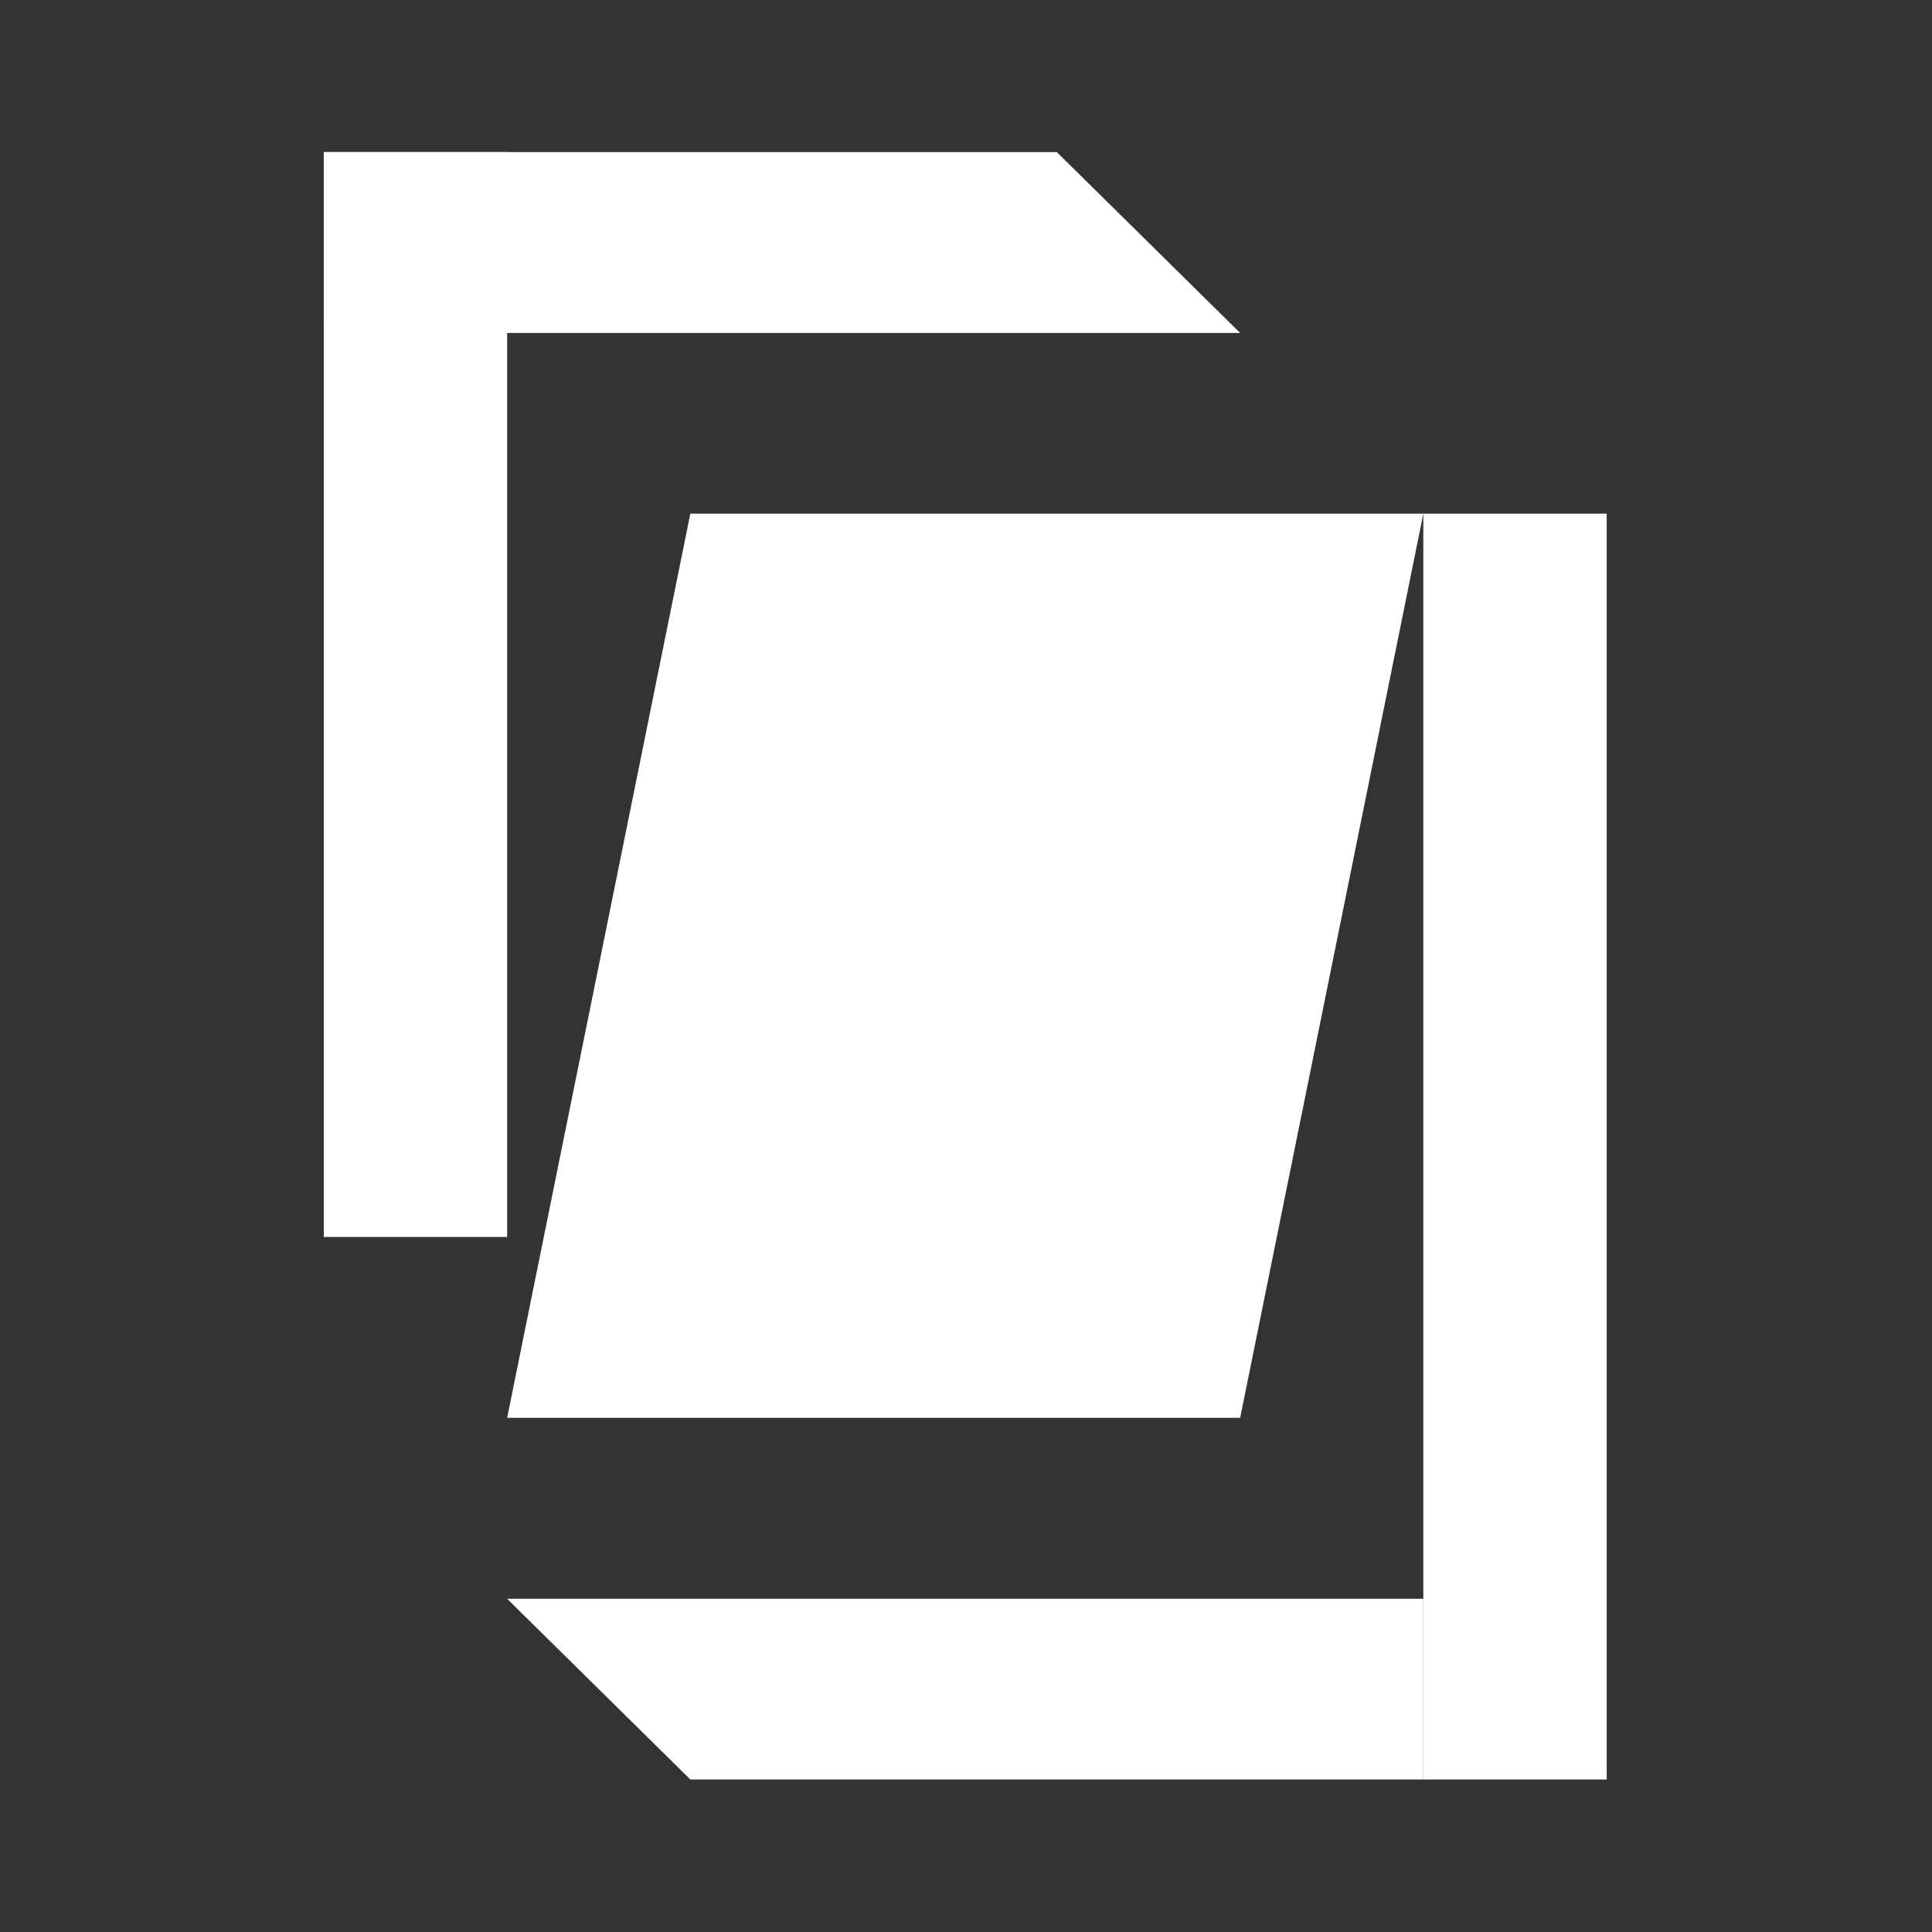
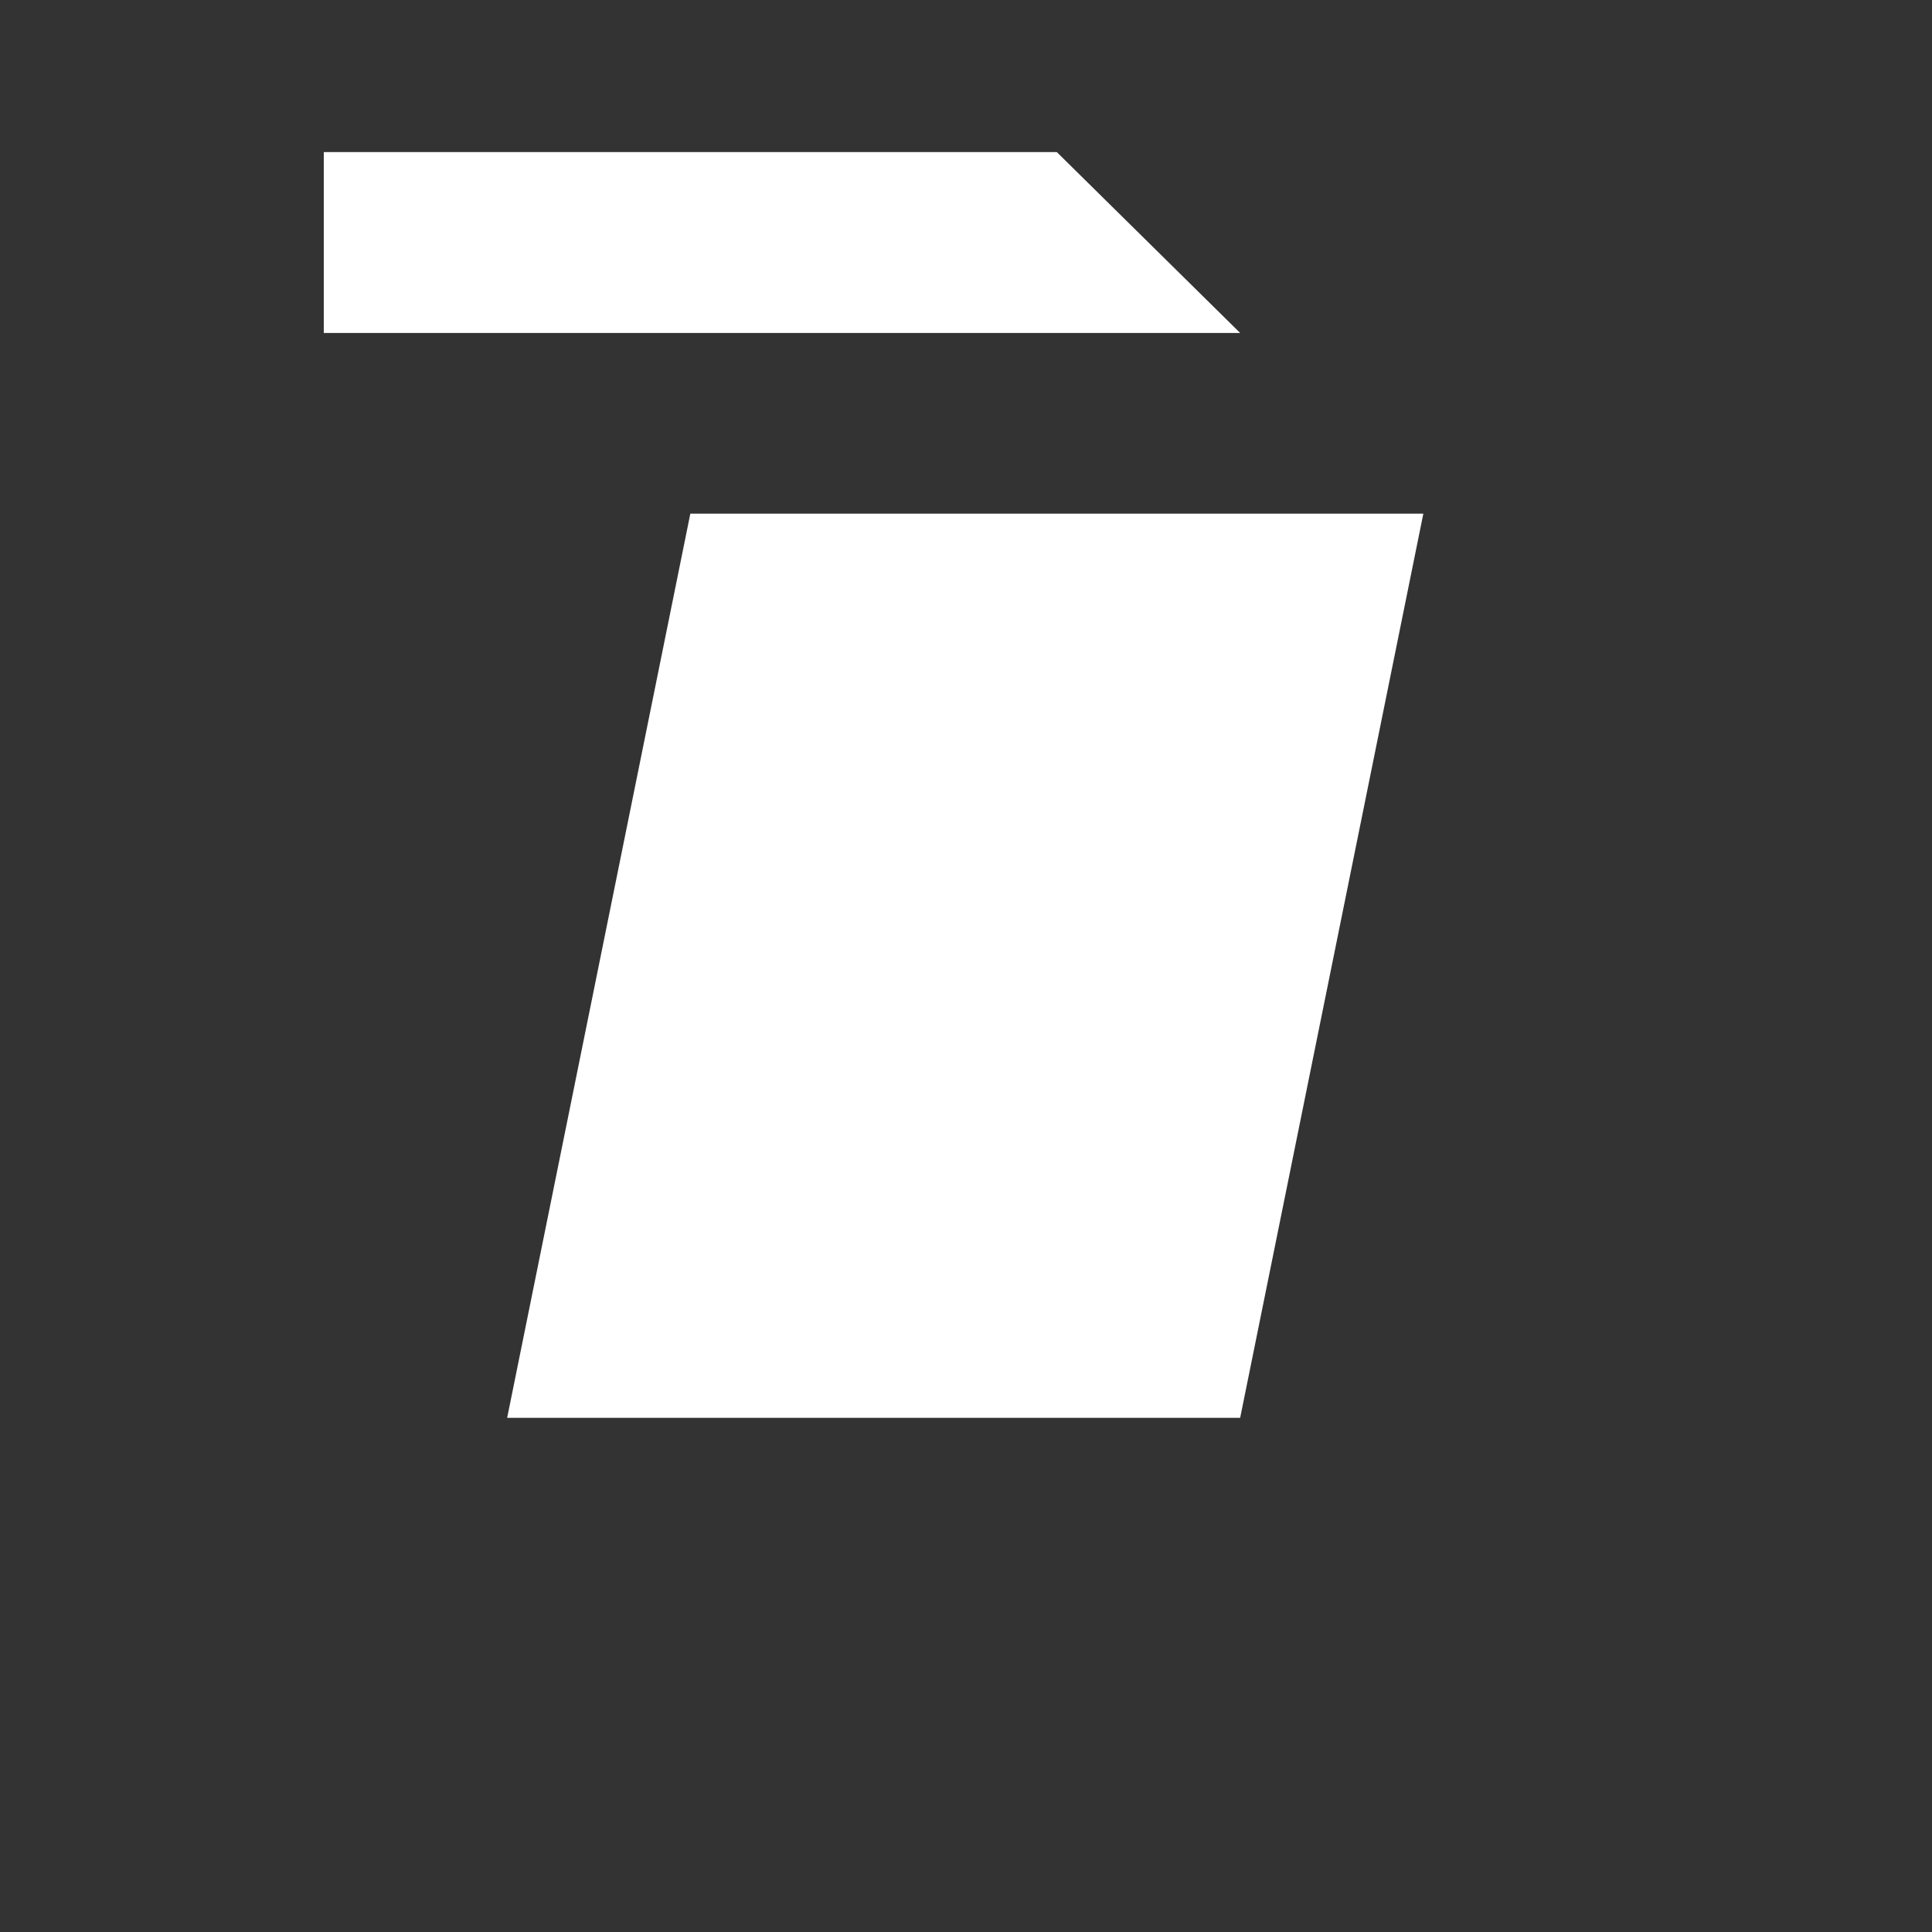
<svg xmlns="http://www.w3.org/2000/svg" width="32" height="32" viewBox="0 0 32 32" fill="none">
  <rect x="0" y="0" width="32" height="32" fill="#333333" stroke="none" />
-   <path d="M8.4 2.519H5.363V20.488H8.4V2.519Z" fill="white" />
-   <path d="M5.363 5.515V2.519H17.504L20.541 5.515H5.363Z" fill="white" />
-   <path d="M23.575 29.474H26.612L26.612 8.508H23.575L23.575 29.474Z" fill="white" />
-   <path d="M23.575 26.481V29.474H11.434L8.4 26.481H23.575Z" fill="white" />
+   <path d="M5.363 5.515V2.519H17.504L20.541 5.515Z" fill="white" />
  <path d="M20.541 23.484H8.4L11.434 8.508H23.575L20.541 23.484Z" fill="white" />
</svg>